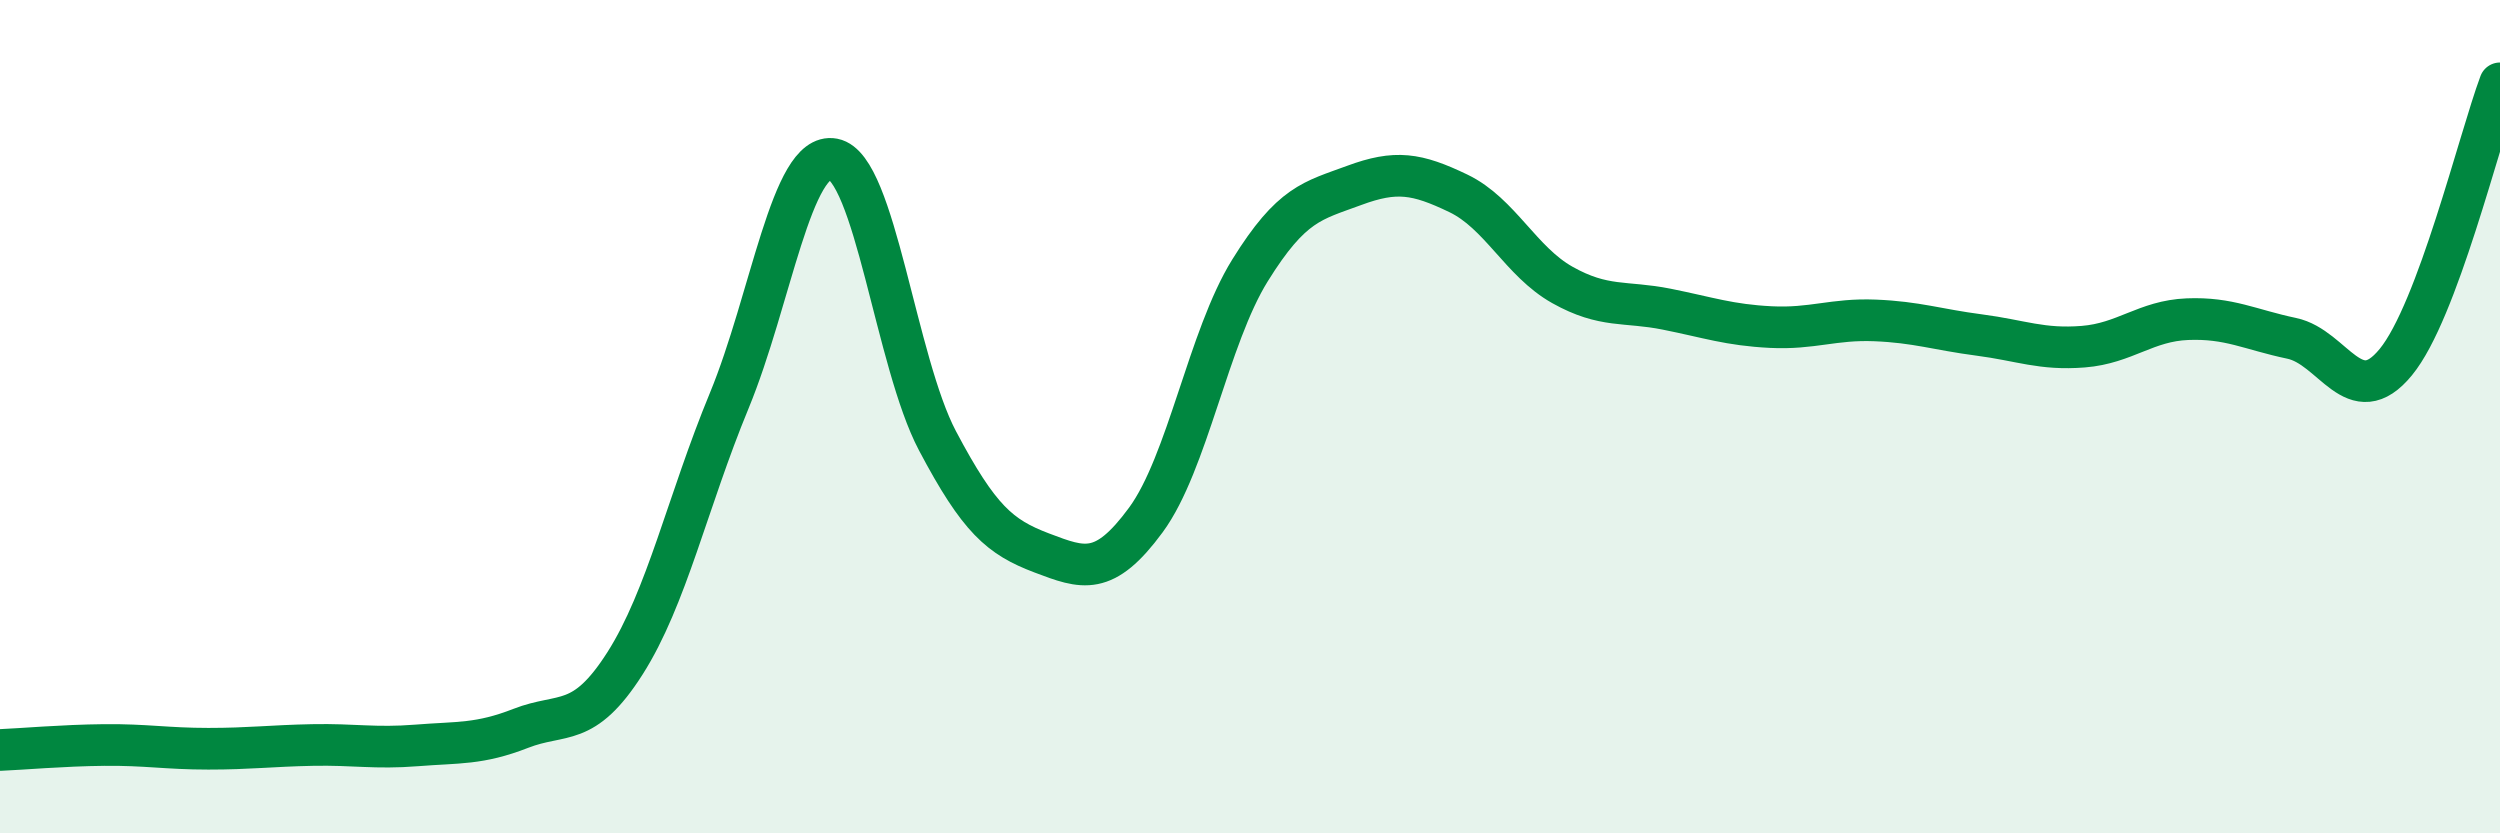
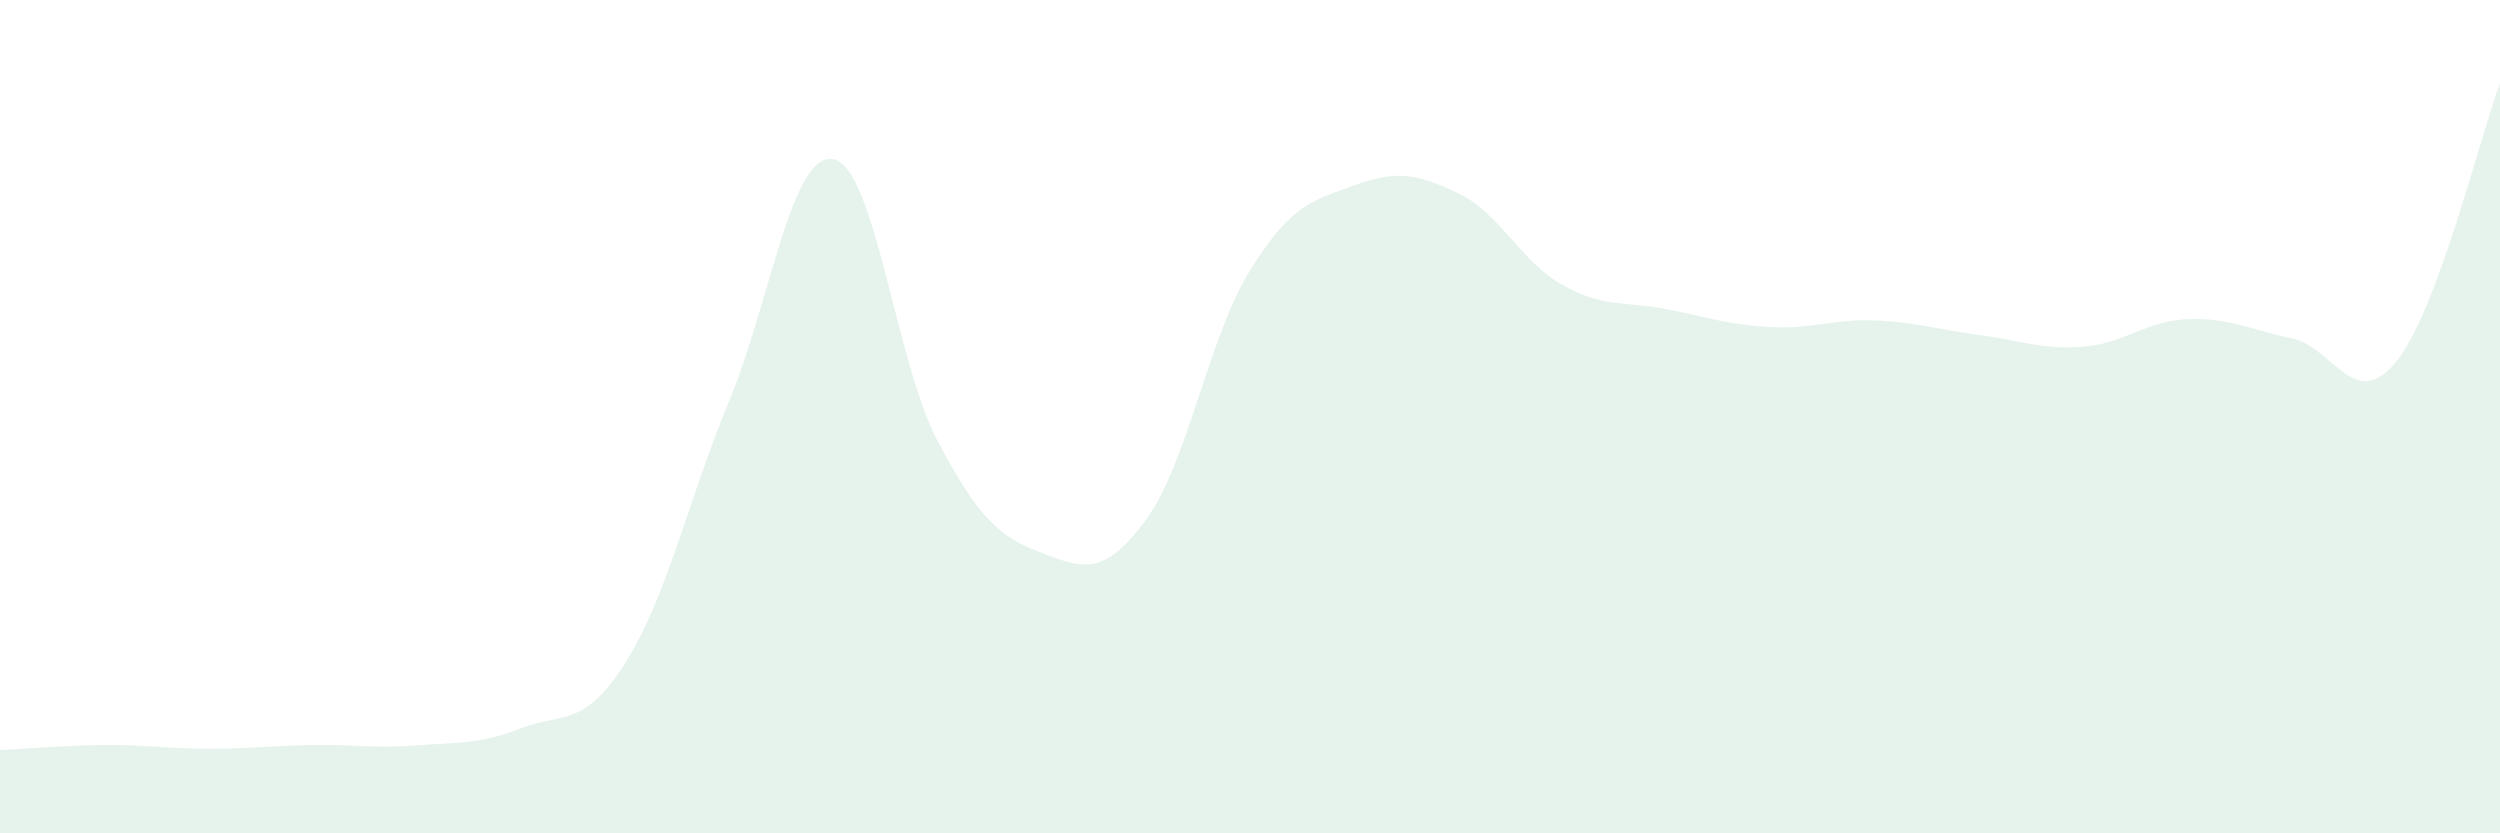
<svg xmlns="http://www.w3.org/2000/svg" width="60" height="20" viewBox="0 0 60 20">
  <path d="M 0,18 C 0.5,17.98 1.5,17.89 2.5,17.88 C 3.5,17.87 4,17.97 5,17.97 C 6,17.97 6.5,17.9 7.5,17.88 C 8.5,17.86 9,17.97 10,17.89 C 11,17.81 11.5,17.87 12.5,17.48 C 13.5,17.09 14,17.49 15,15.92 C 16,14.35 16.5,12.04 17.5,9.62 C 18.5,7.2 19,3.63 20,3.82 C 21,4.01 21.5,8.69 22.5,10.58 C 23.5,12.47 24,12.89 25,13.27 C 26,13.65 26.5,13.84 27.5,12.48 C 28.5,11.12 29,8.1 30,6.49 C 31,4.88 31.5,4.82 32.5,4.45 C 33.5,4.08 34,4.16 35,4.64 C 36,5.12 36.5,6.28 37.5,6.84 C 38.5,7.4 39,7.22 40,7.42 C 41,7.62 41.5,7.8 42.5,7.85 C 43.5,7.9 44,7.65 45,7.69 C 46,7.73 46.5,7.91 47.5,8.04 C 48.5,8.17 49,8.4 50,8.32 C 51,8.24 51.5,7.7 52.5,7.66 C 53.5,7.62 54,7.91 55,8.12 C 56,8.33 56.5,9.91 57.5,8.69 C 58.5,7.47 59.5,3.34 60,2L60 20L0 20Z" fill="#008740" opacity="0.1" stroke-linecap="round" stroke-linejoin="round" />
-   <path d="M 0,18 C 0.5,17.98 1.5,17.89 2.5,17.88 C 3.5,17.87 4,17.97 5,17.97 C 6,17.97 6.5,17.9 7.5,17.88 C 8.5,17.86 9,17.97 10,17.89 C 11,17.81 11.5,17.87 12.5,17.48 C 13.5,17.09 14,17.49 15,15.92 C 16,14.35 16.5,12.04 17.5,9.62 C 18.5,7.2 19,3.63 20,3.82 C 21,4.01 21.5,8.69 22.5,10.58 C 23.5,12.47 24,12.89 25,13.27 C 26,13.65 26.5,13.84 27.5,12.48 C 28.5,11.12 29,8.1 30,6.49 C 31,4.88 31.5,4.82 32.5,4.45 C 33.5,4.08 34,4.16 35,4.64 C 36,5.12 36.5,6.28 37.5,6.84 C 38.5,7.4 39,7.22 40,7.42 C 41,7.62 41.5,7.8 42.5,7.85 C 43.5,7.9 44,7.65 45,7.69 C 46,7.73 46.5,7.91 47.5,8.04 C 48.5,8.17 49,8.4 50,8.32 C 51,8.24 51.5,7.7 52.5,7.66 C 53.5,7.62 54,7.91 55,8.12 C 56,8.33 56.5,9.91 57.5,8.69 C 58.5,7.47 59.5,3.34 60,2" stroke="#008740" stroke-width="1" fill="none" stroke-linecap="round" stroke-linejoin="round" />
</svg>